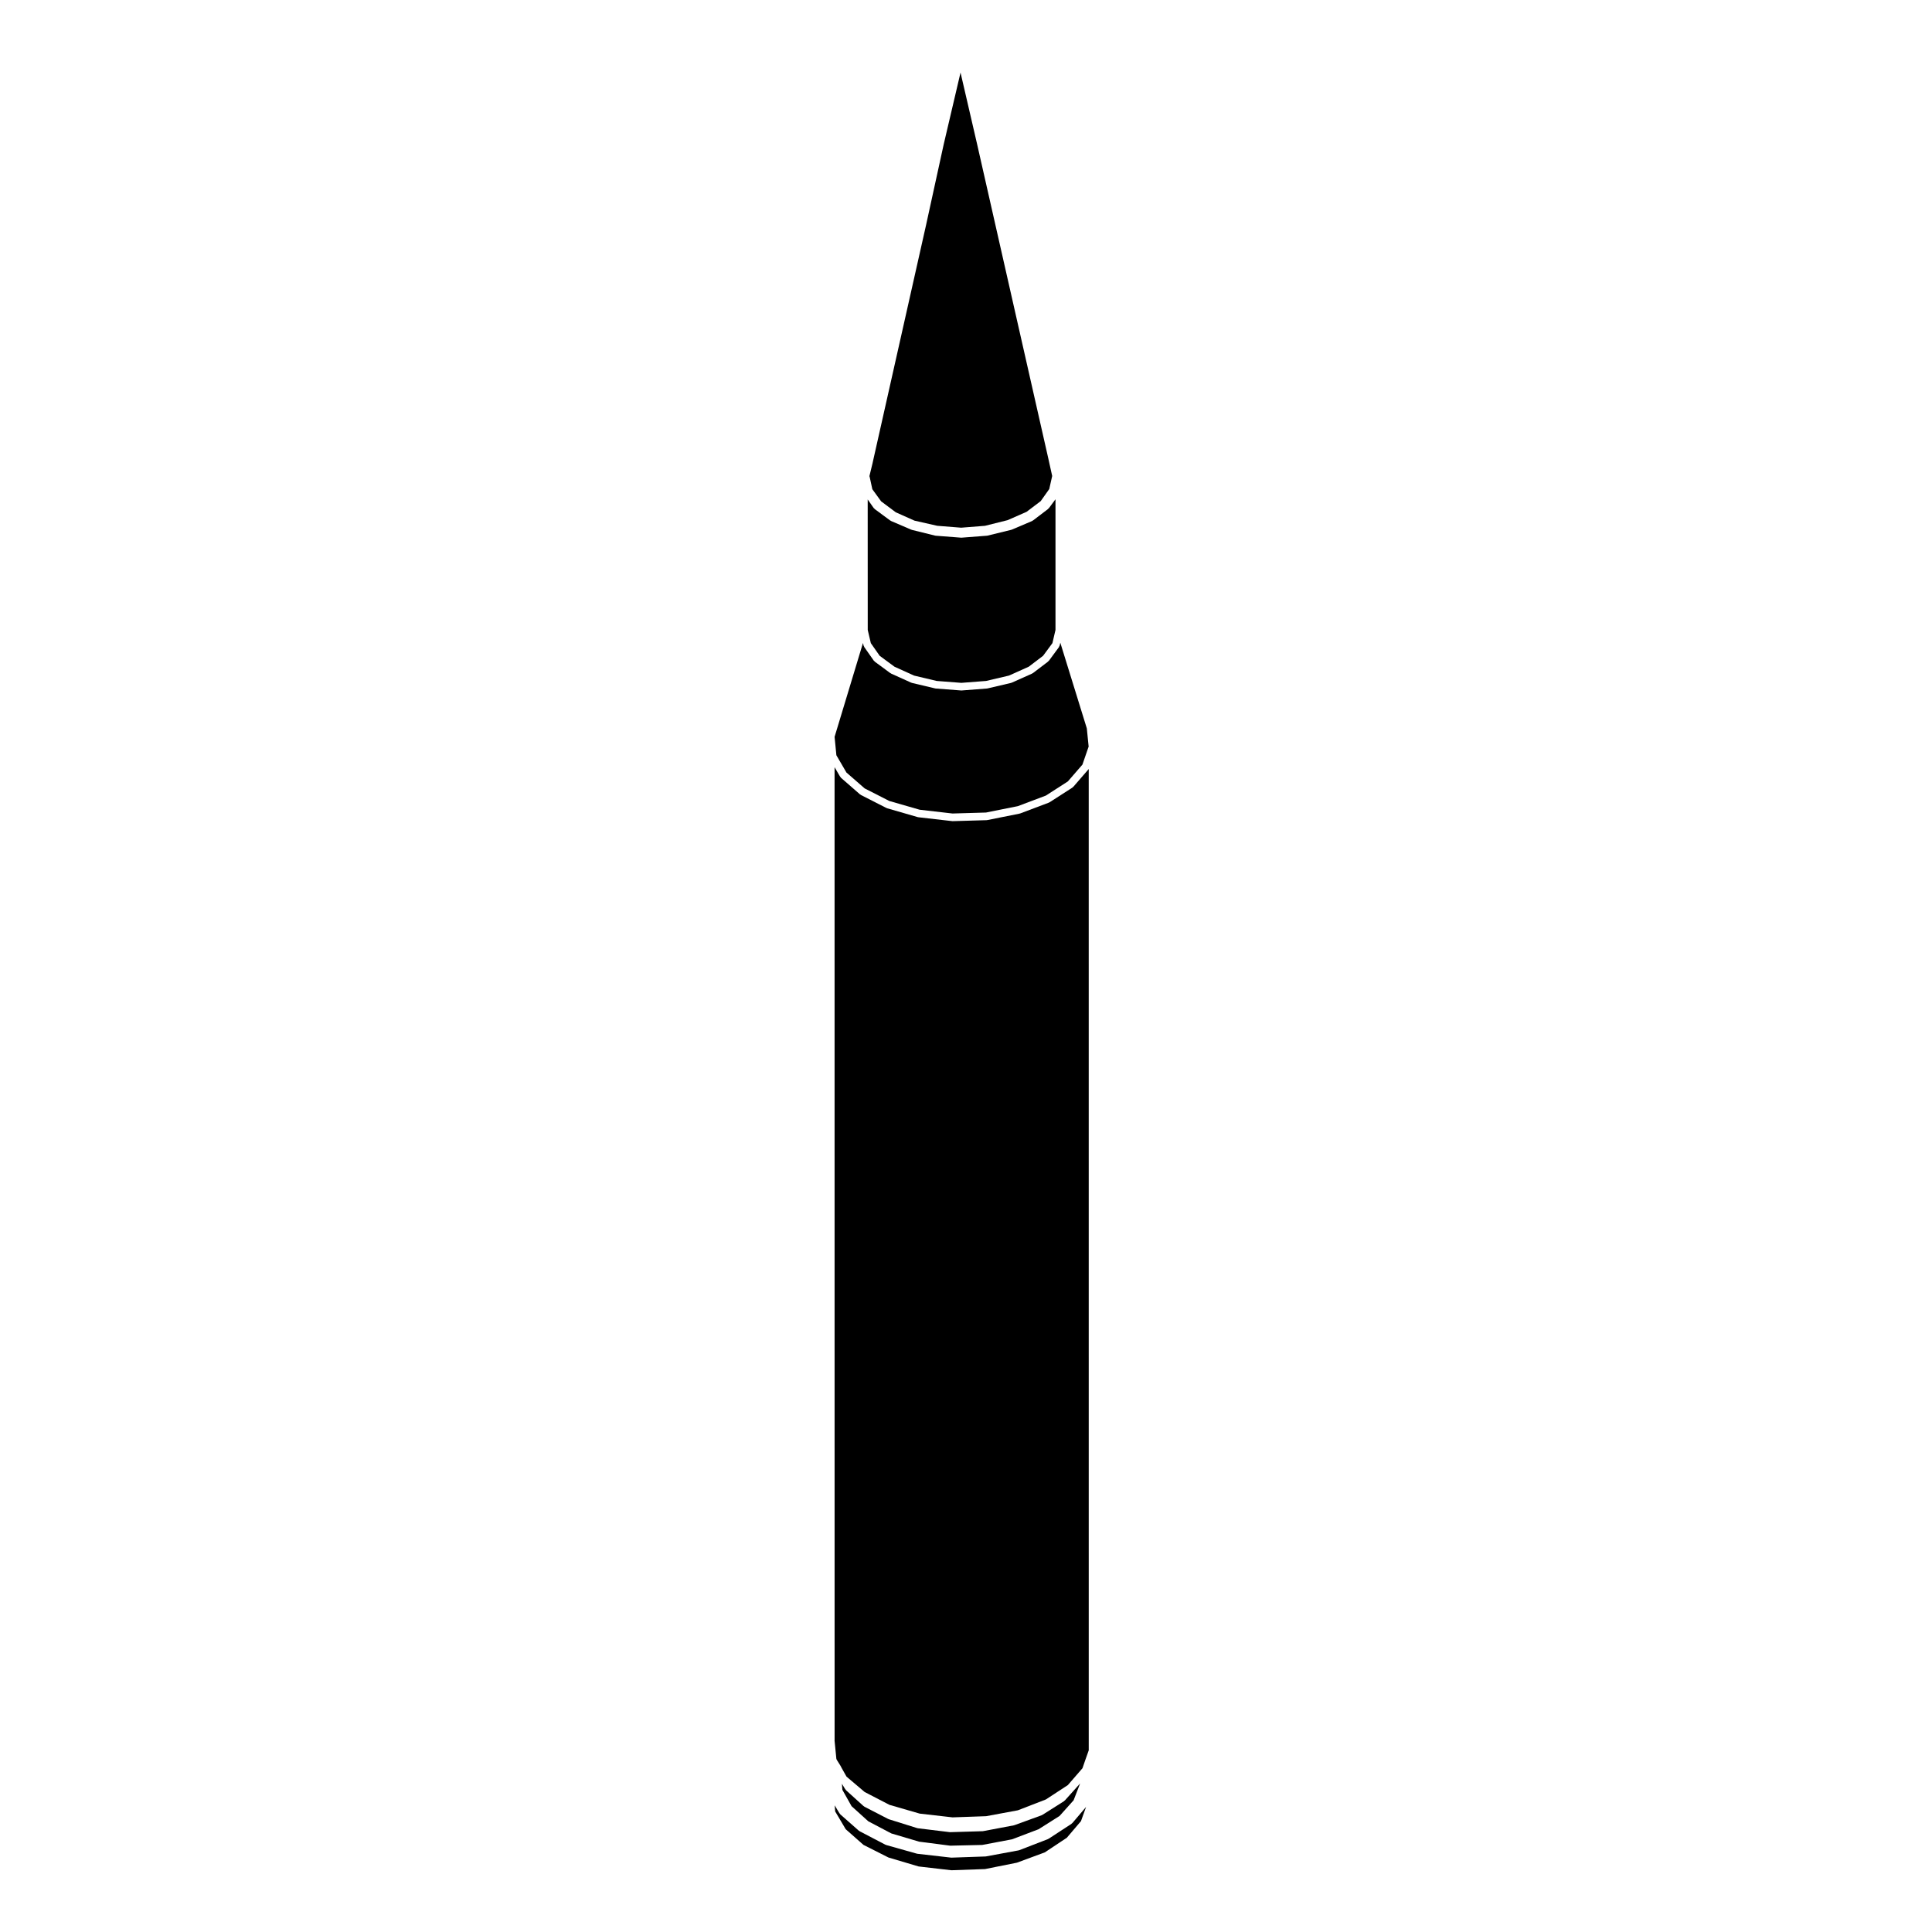
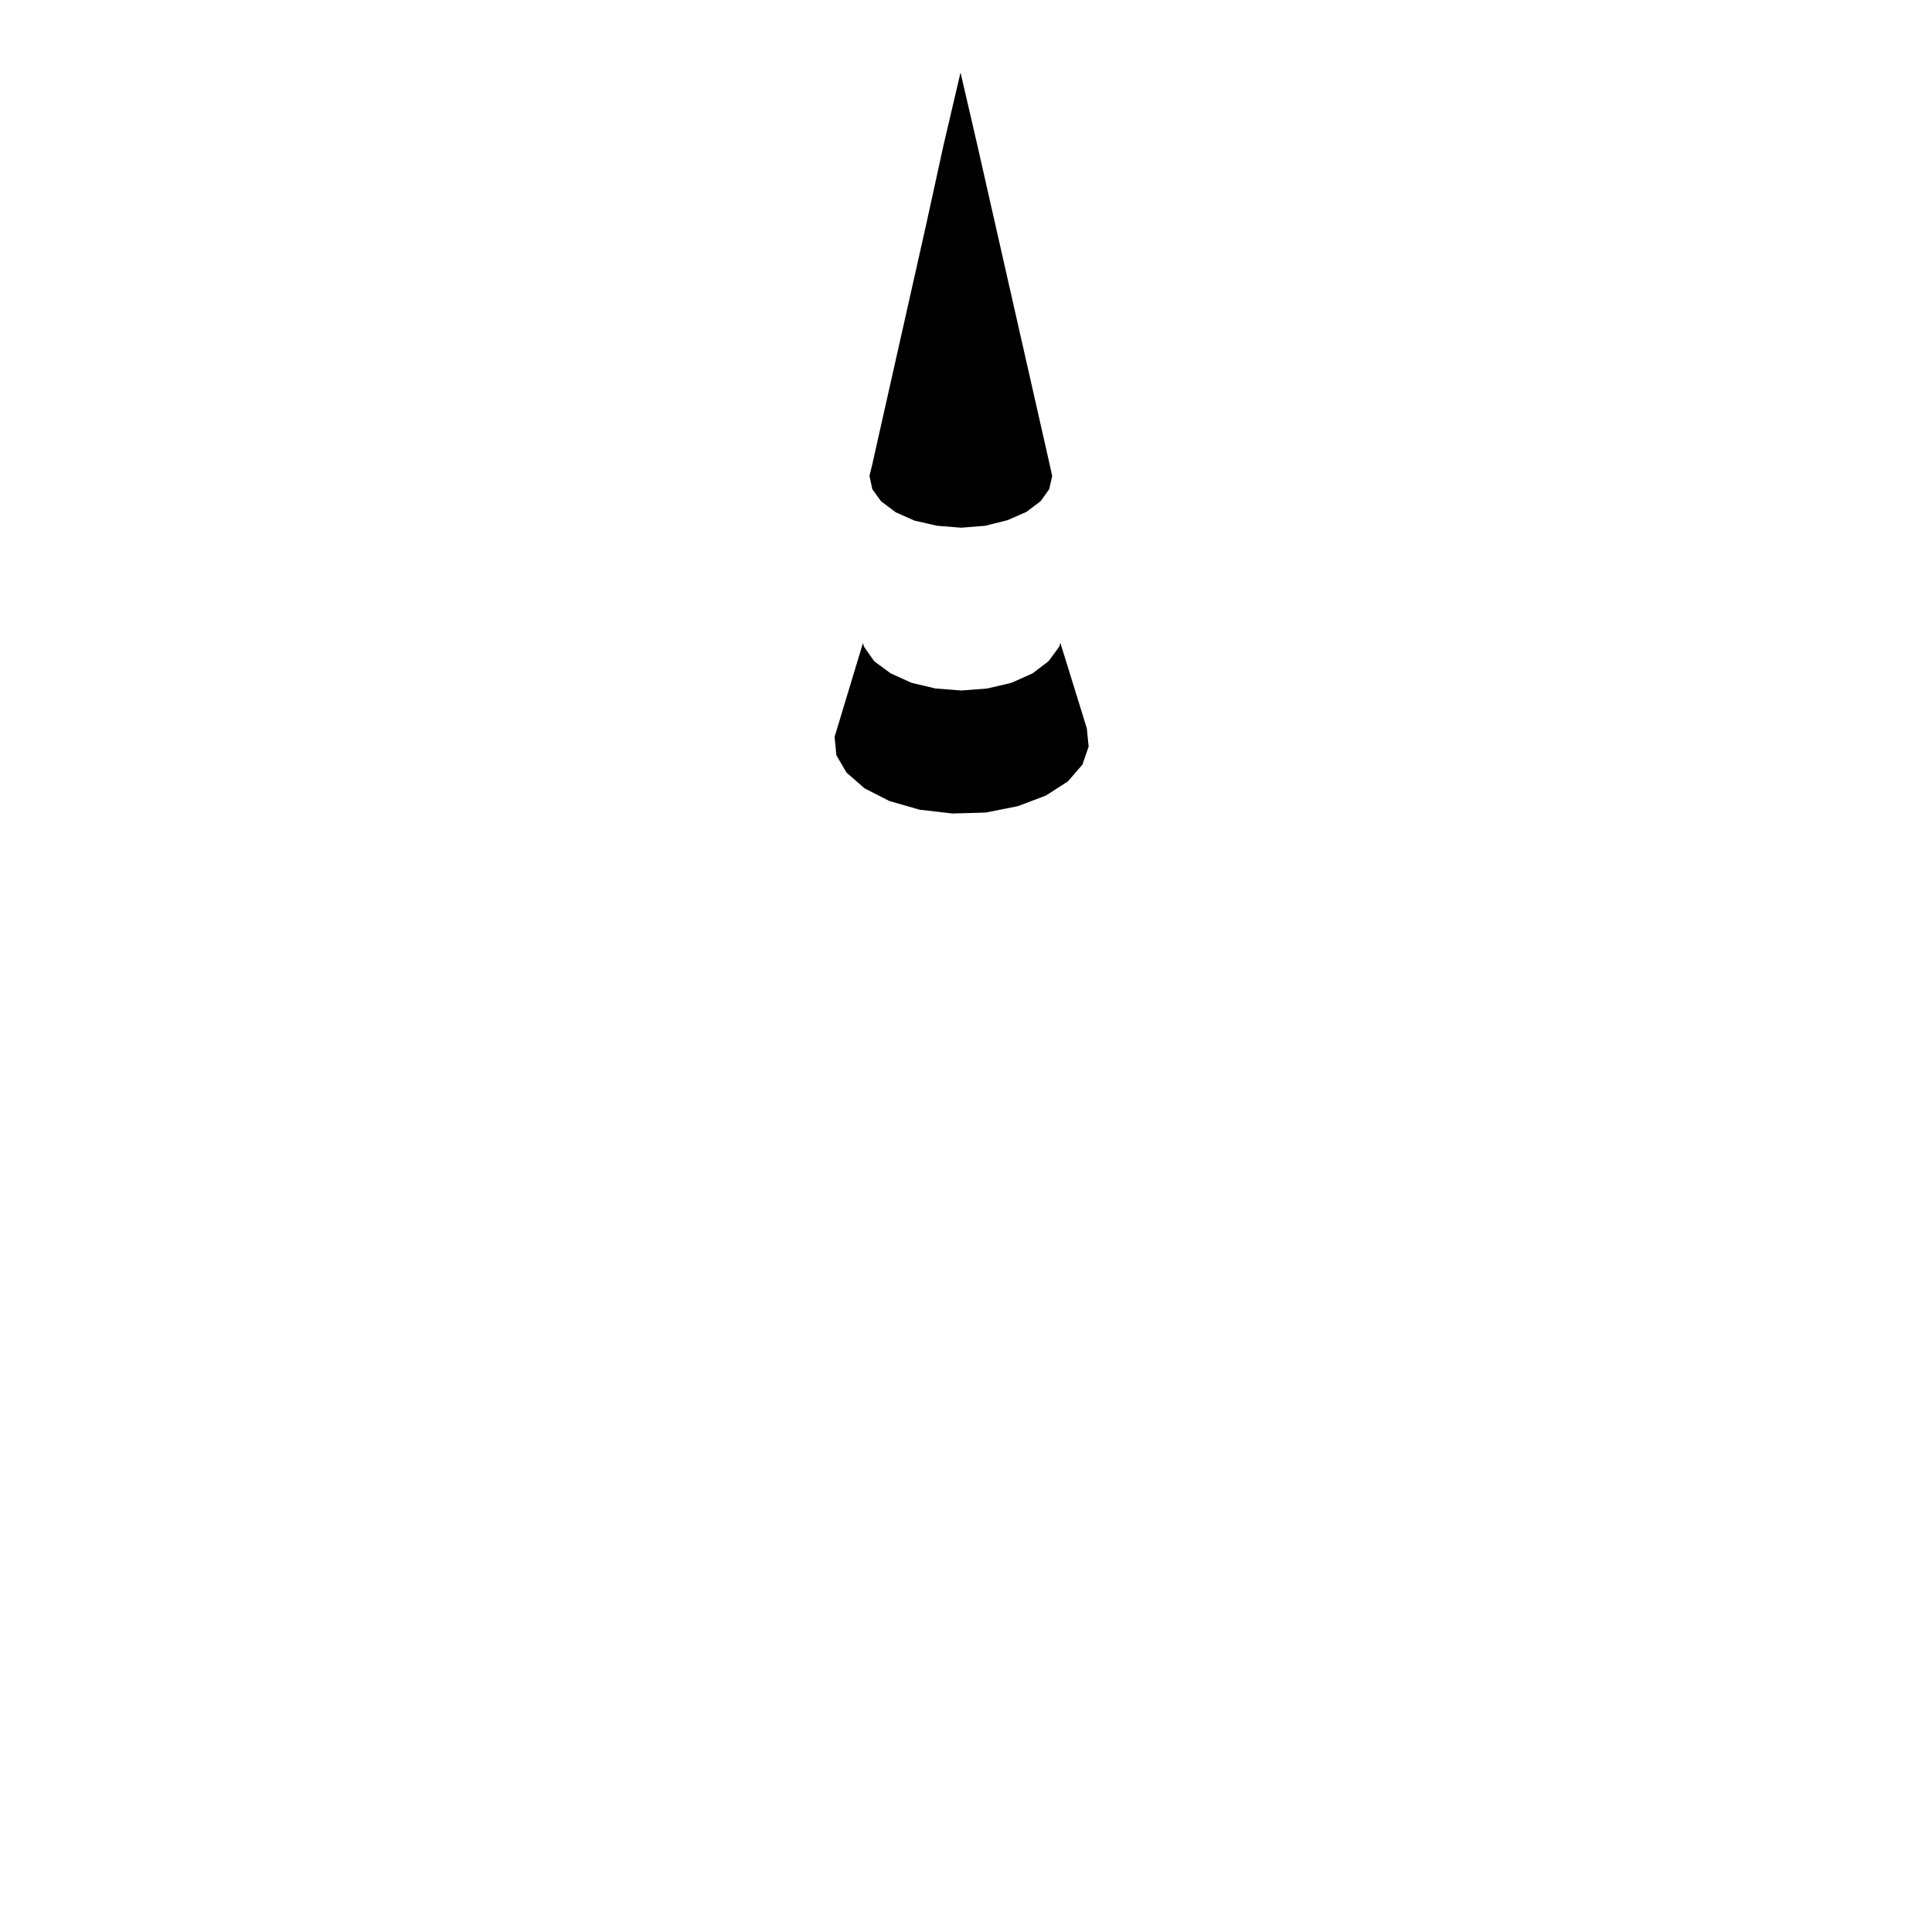
<svg xmlns="http://www.w3.org/2000/svg" fill="#000000" width="800px" height="800px" version="1.1" viewBox="144 144 512 512">
  <g>
    <path d="m365.65 344.15 2.664 4.574 4.832 4.211 6.535 3.332 8.035 2.316 8.715 1.004 8.867-0.258 8.438-1.691 7.426-2.801 5.828-3.75 3.863-4.457 1.648-4.781-0.484-4.828-7.023-22.695-0.18 0.777c-0.02 0.082-0.09 0.125-0.121 0.195-0.031 0.055-0.004 0.121-0.047 0.172l-2.68 3.641c-0.031 0.039-0.086 0.023-0.117 0.059-0.039 0.047-0.035 0.105-0.086 0.145l-4.016 3.055c-0.039 0.031-0.086 0.02-0.125 0.047-0.031 0.016-0.035 0.059-0.07 0.074l-5.422 2.422c-0.051 0.02-0.098 0.016-0.141 0.031-0.016 0.004-0.023 0.023-0.039 0.031l-6.246 1.465c-0.051 0.012-0.098 0.016-0.137 0.02-0.004 0-0.012 0.004-0.016 0.004l-6.695 0.516c-0.031 0.004-0.055 0.004-0.082 0.004-0.023 0-0.051 0-0.082-0.004l-6.695-0.516c-0.004 0-0.012-0.004-0.016-0.004-0.047-0.004-0.09-0.012-0.137-0.02l-6.184-1.465c-0.016-0.004-0.023-0.023-0.039-0.031-0.051-0.016-0.102-0.012-0.141-0.031l-5.356-2.422c-0.031-0.016-0.035-0.055-0.066-0.07-0.039-0.02-0.086-0.016-0.117-0.039l-4.144-3.055c-0.059-0.047-0.059-0.117-0.105-0.168-0.035-0.039-0.102-0.023-0.125-0.07l-2.551-3.641c-0.035-0.051-0.012-0.105-0.035-0.16-0.035-0.066-0.102-0.105-0.117-0.18l-0.168-0.711-7.523 24.875z" />
-     <path d="m365.16 605.21 0.488 4.934 0.152 0.301 0.934 1.492c0.012 0.016 0 0.035 0.012 0.051 0.004 0.016 0.023 0.016 0.035 0.031l0.238 0.469 1.316 2.336 4.801 4.07 6.57 3.406 8.02 2.324 8.715 0.996 8.891-0.312 8.41-1.559 7.426-2.875 5.828-3.809 3.871-4.469 0.629-1.828 0.004-0.02c0-0.004 0.004-0.004 0.004-0.004v-0.004l1.023-2.891-0.004-260.07c-0.004 0.012-0.004 0.02-0.012 0.031l-4.086 4.719c-0.035 0.039-0.09 0.023-0.125 0.059-0.035 0.035-0.039 0.102-0.09 0.125l-6.051 3.891c-0.039 0.023-0.086 0.02-0.125 0.039-0.031 0.012-0.035 0.051-0.066 0.059l-7.594 2.863c-0.039 0.016-0.086 0.016-0.121 0.023-0.016 0-0.02 0.016-0.035 0.02l-8.609 1.723c-0.055 0.012-0.105 0.016-0.156 0.016-0.004 0-0.004 0.004-0.012 0.004l-8.988 0.262h-0.031c-0.039 0-0.074-0.004-0.109-0.012l-8.922-1.023c-0.004 0-0.012-0.012-0.016-0.012-0.051-0.004-0.105-0.004-0.152-0.02l-8.168-2.359c-0.023-0.004-0.031-0.035-0.055-0.047-0.039-0.016-0.086-0.012-0.121-0.031l-6.758-3.445c-0.039-0.02-0.039-0.066-0.074-0.09-0.047-0.023-0.098-0.016-0.133-0.051l-5.043-4.398c-0.055-0.051-0.051-0.125-0.098-0.188-0.031-0.035-0.09-0.02-0.109-0.066l-1.496-2.562 0.008 257.91z" />
-     <path d="m368.12 628.76 4.711 4.156 6.625 3.344 7.984 2.371 8.676 1.004 8.918-0.312 8.453-1.691 7.394-2.731 5.84-3.879 3.75-4.402 1.352-3.769-3.652 4.297c-0.035 0.039-0.098 0.023-0.125 0.059-0.039 0.035-0.039 0.102-0.09 0.125l-6.055 3.953c-0.039 0.023-0.086 0.02-0.121 0.039-0.031 0.012-0.035 0.051-0.066 0.059l-7.594 2.934c-0.051 0.02-0.102 0.016-0.145 0.031-0.016 0-0.02 0.016-0.035 0.02l-8.605 1.594c-0.047 0.012-0.09 0.016-0.137 0.016-0.004 0-0.004 0.004-0.012 0.004l-9.047 0.312h-0.035c-0.039 0-0.074-0.004-0.109-0.012l-8.867-1.012c-0.004 0-0.012-0.012-0.016-0.012-0.051-0.004-0.102-0.004-0.145-0.02l-8.16-2.301c-0.023-0.004-0.035-0.035-0.055-0.047-0.051-0.016-0.098-0.012-0.137-0.035l-6.82-3.566c-0.035-0.02-0.039-0.066-0.07-0.086-0.047-0.023-0.098-0.016-0.133-0.051l-4.914-4.332c-0.055-0.051-0.047-0.121-0.086-0.176-0.031-0.035-0.086-0.02-0.105-0.059l-1.293-2.152 0.137 1.621z" />
    <path d="m398.55 163.23-4.465 19.043v0.004l-4.656 21.297v0.004l-14.09 62.684-0.125 0.57c0 0.004-0.004 0.004-0.004 0.012v0.004l-0.816 3.367c0.012 0.031 0.051 0.039 0.055 0.074l0.727 3.359 2.332 3.215 3.883 2.902 4.949 2.207 6.035 1.367 6.344 0.504 6.32-0.5 5.984-1.496 5.023-2.207 3.742-2.832 2.273-3.203 0.777-3.465-1.012-4.57v-0.004l-18.863-83.27v-0.004z" />
-     <path d="m373.96 310.09v0.855l0.82 3.5 2.348 3.352 3.918 2.887 5.188 2.352 5.992 1.422 6.543 0.504 6.551-0.504 6.062-1.422 5.238-2.348 3.809-2.898 2.473-3.356 0.812-3.488v-34.637l-1.754 2.371c-0.031 0.039-0.09 0.023-0.117 0.059-0.039 0.047-0.035 0.105-0.086 0.141l-4.016 3.059c-0.039 0.031-0.098 0.023-0.137 0.047-0.035 0.02-0.039 0.07-0.082 0.086l-5.422 2.301c-0.039 0.016-0.082 0.016-0.117 0.023-0.016 0.004-0.02 0.02-0.035 0.023l-6.246 1.527c-0.055 0.016-0.102 0.016-0.152 0.02 0 0-0.004 0.004-0.012 0.004l-6.695 0.516c-0.031 0.004-0.055 0.004-0.082 0.004-0.023 0-0.051 0-0.082-0.004l-6.695-0.516c-0.004 0-0.012-0.004-0.012-0.004-0.055-0.004-0.105-0.004-0.152-0.02l-6.184-1.527c-0.02-0.004-0.023-0.023-0.039-0.031-0.039-0.012-0.082-0.012-0.117-0.023l-5.356-2.301c-0.031-0.016-0.039-0.055-0.07-0.07-0.039-0.023-0.098-0.016-0.133-0.047l-4.144-3.059c-0.055-0.039-0.055-0.109-0.102-0.168-0.035-0.035-0.102-0.02-0.125-0.066l-1.605-2.293z" />
-     <path d="m430.12 616.77-3.949 4.398c-0.035 0.039-0.09 0.023-0.125 0.055-0.035 0.035-0.039 0.098-0.086 0.121l-5.742 3.633c-0.039 0.023-0.09 0.02-0.133 0.039-0.023 0.012-0.031 0.047-0.059 0.055l-7.203 2.621c-0.039 0.016-0.086 0.016-0.125 0.023-0.012 0-0.016 0.016-0.031 0.02l-8.098 1.531c-0.051 0.012-0.102 0.016-0.145 0.016-0.004 0-0.004 0.004-0.012 0.004l-8.609 0.258h-0.031c-0.039 0-0.082-0.004-0.121-0.012l-8.414-1.023c-0.012 0-0.016-0.016-0.023-0.016-0.055-0.012-0.105-0.004-0.152-0.023l-7.527-2.359c-0.02-0.004-0.023-0.031-0.039-0.035-0.047-0.016-0.086-0.012-0.121-0.031l-6.312-3.254c-0.039-0.02-0.047-0.074-0.086-0.102-0.039-0.023-0.09-0.016-0.125-0.051l-4.648-4.207c-0.051-0.047-0.039-0.109-0.082-0.168-0.031-0.035-0.086-0.02-0.105-0.059l-0.898-1.484 0.121 1.613 2.434 4.328 4.434 4.004 6.106 3.215 7.352 2.18 8.254 1.066 8.484-0.195 7.914-1.496 7.012-2.664 5.559-3.516 3.723-4.152 1.719-4.438v-0.016l-0.051 0.066c-0.012 0.012-0.023 0.004-0.031 0.016-0.016 0.008-0.012 0.027-0.023 0.039z" />
  </g>
</svg>